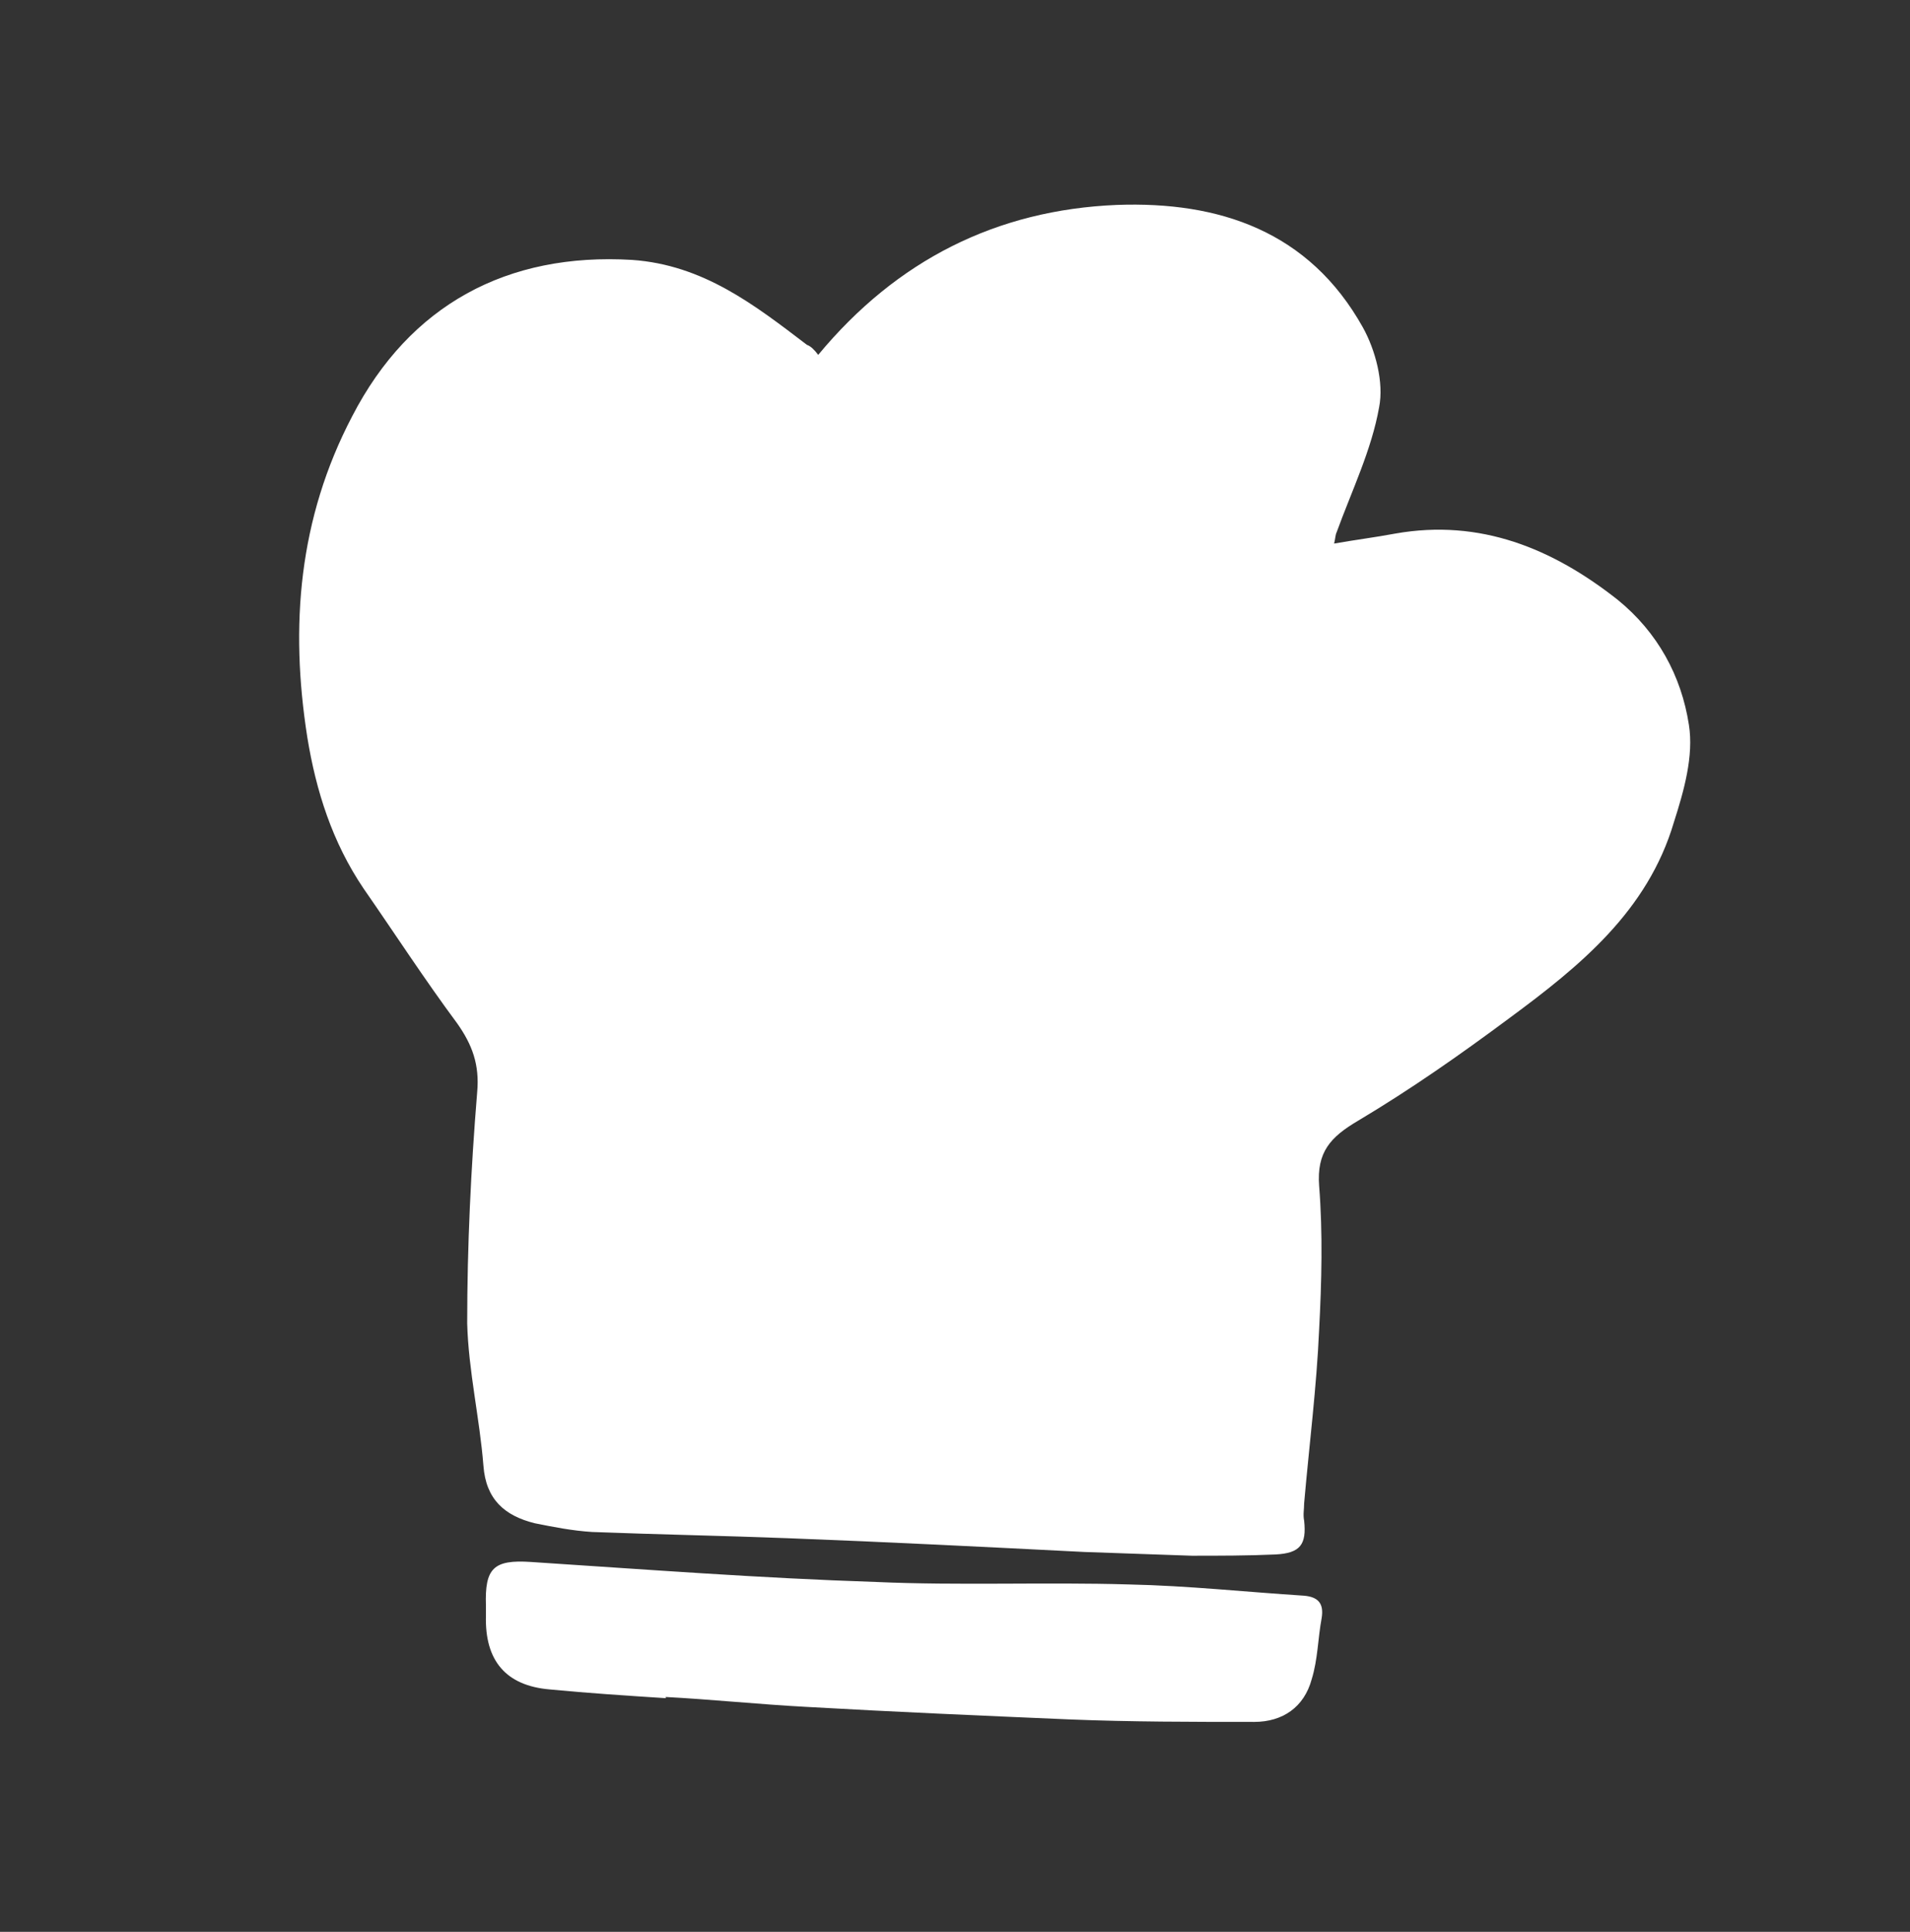
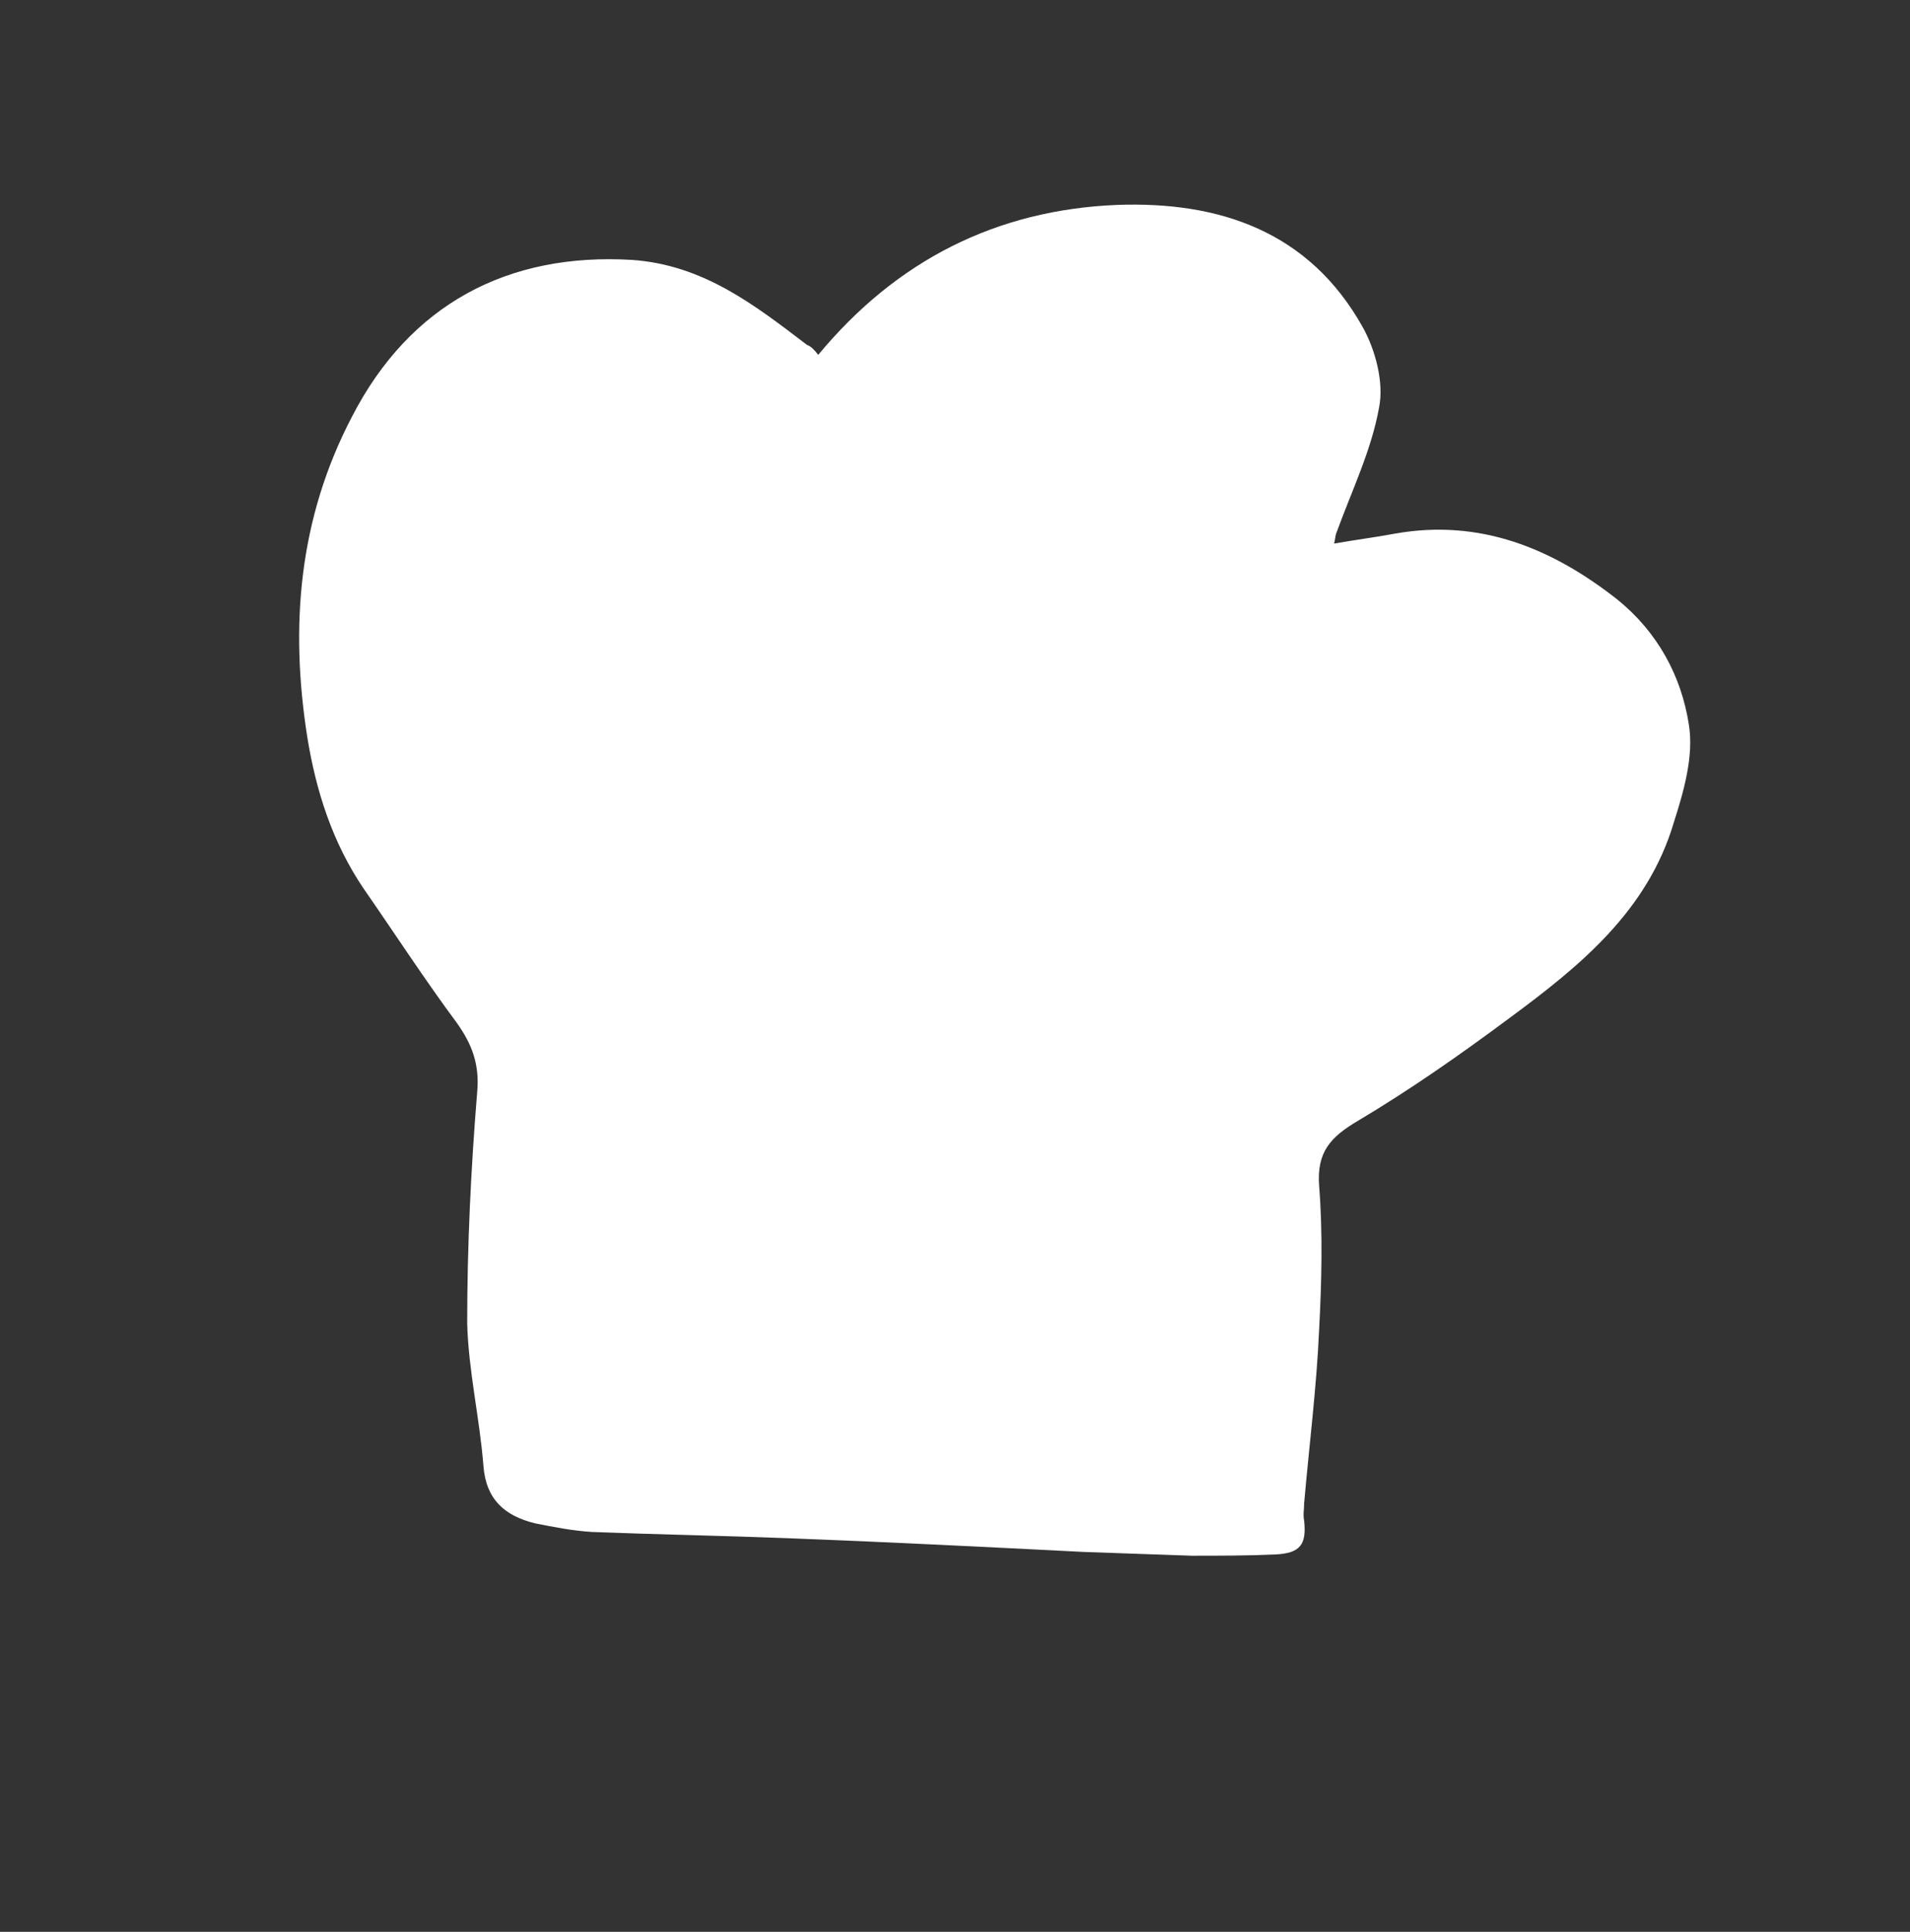
<svg xmlns="http://www.w3.org/2000/svg" version="1.1" id="Layer_1" x="0px" y="0px" viewBox="0 0 152.9 154.6" overflow="visible" xml:space="preserve">
  <rect x="0" y="0" width="152.9" height="154.6" fill="#333333" stroke="none" />
  <g>
    <path fill="#FFFFFF" d="M65.5,28.4c6.3-7.6,14.3-11.6,23.9-12c8.2-0.3,15.4,2.1,19.7,9.8c1,1.8,1.7,4.4,1.3,6.4 c-0.6,3.4-2.2,6.7-3.4,10c-0.1,0.2-0.1,0.5-0.2,0.9c1.7-0.3,3.3-0.5,4.9-0.8c6.8-1.2,12.6,1.2,17.8,5.3c3.2,2.6,5.1,6.1,5.7,10 c0.4,2.5-0.4,5.3-1.2,7.8c-2.1,7.1-7.5,11.5-13.2,15.7c-3.9,2.9-7.9,5.7-12.1,8.2c-2.2,1.3-3.3,2.5-3.1,5.2c0.3,3.8,0.2,7.7,0,11.5 c-0.2,4.6-0.8,9.3-1.2,13.9c0,0.5-0.1,0.9,0,1.4c0.2,1.9-0.3,2.6-2.3,2.7c-2.2,0.1-4.5,0.1-6.7,0.1c-2.9-0.1-5.8-0.2-8.6-0.3 c-7.9-0.4-15.8-0.8-23.7-1.1c-5.2-0.2-10.5-0.3-15.7-0.5c-1.6-0.1-3.1-0.4-4.6-0.7c-2.4-0.6-3.9-1.9-4.1-4.6 c-0.3-3.8-1.2-7.6-1.3-11.4c0-6.2,0.3-12.4,0.8-18.5c0.2-2.2-0.4-3.8-1.6-5.5c-2.6-3.5-5-7.2-7.5-10.8c-2.5-3.7-3.8-7.8-4.5-12.1 c-1.4-8.9-0.7-17.5,3.6-25.7c4.6-8.9,12.4-13.1,22.4-12.5c5.7,0.4,9.8,3.6,14,6.8C64.9,27.7,65.2,28,65.5,28.4z" />
-     <path fill="#FFFFFF" d="M53.3,135.9c-3.1-0.2-6.2-0.4-9.3-0.7c-3.5-0.3-5.2-2.3-5.1-5.9c0-0.3,0-0.5,0-0.8c-0.1-3,0.6-3.7,3.6-3.5 c9.2,0.6,18.4,1.3,27.6,1.6c6.7,0.3,13.5,0,20.3,0.2c4.7,0.1,9.3,0.6,14,0.9c1.1,0.1,1.6,0.6,1.4,1.8c-0.3,1.6-0.3,3.3-0.8,4.9 c-0.6,2.2-2.3,3.4-4.6,3.4c-4.9,0-9.9,0-14.8-0.2c-7-0.3-14-0.6-21-1c-3.8-0.2-7.6-0.6-11.4-0.8C53.3,135.8,53.3,135.8,53.3,135.9z " />
  </g>
</svg>